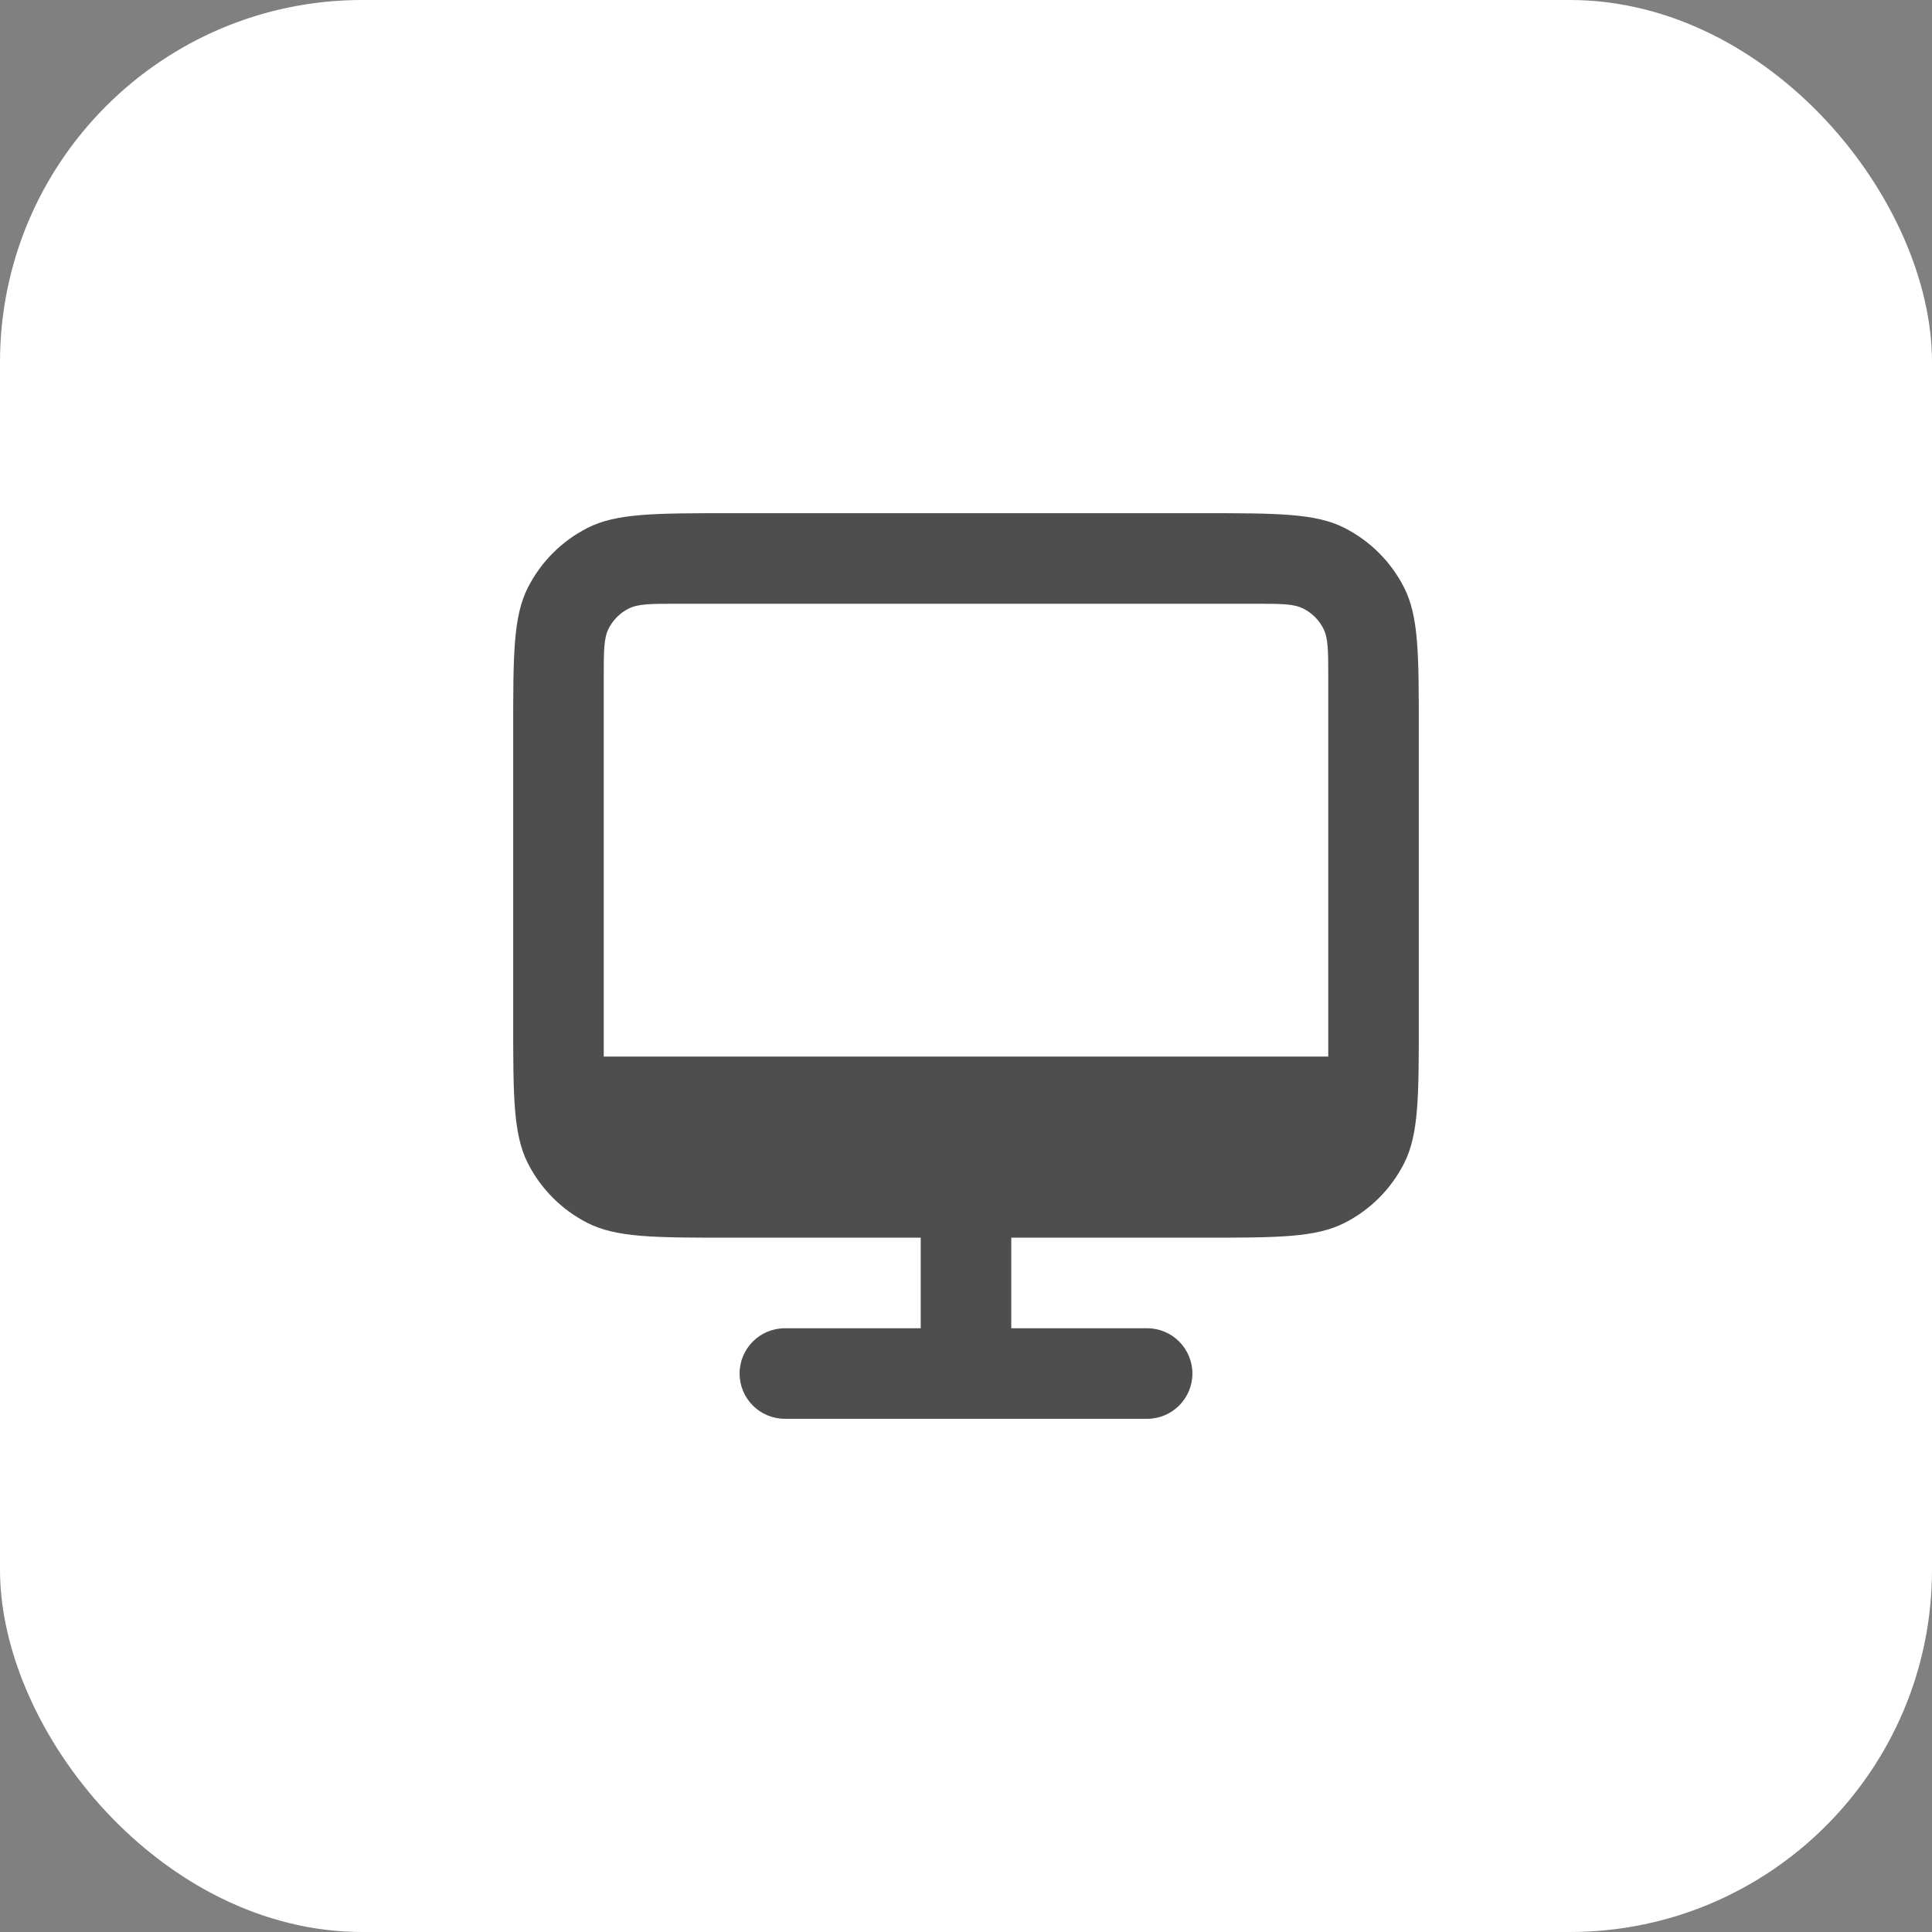
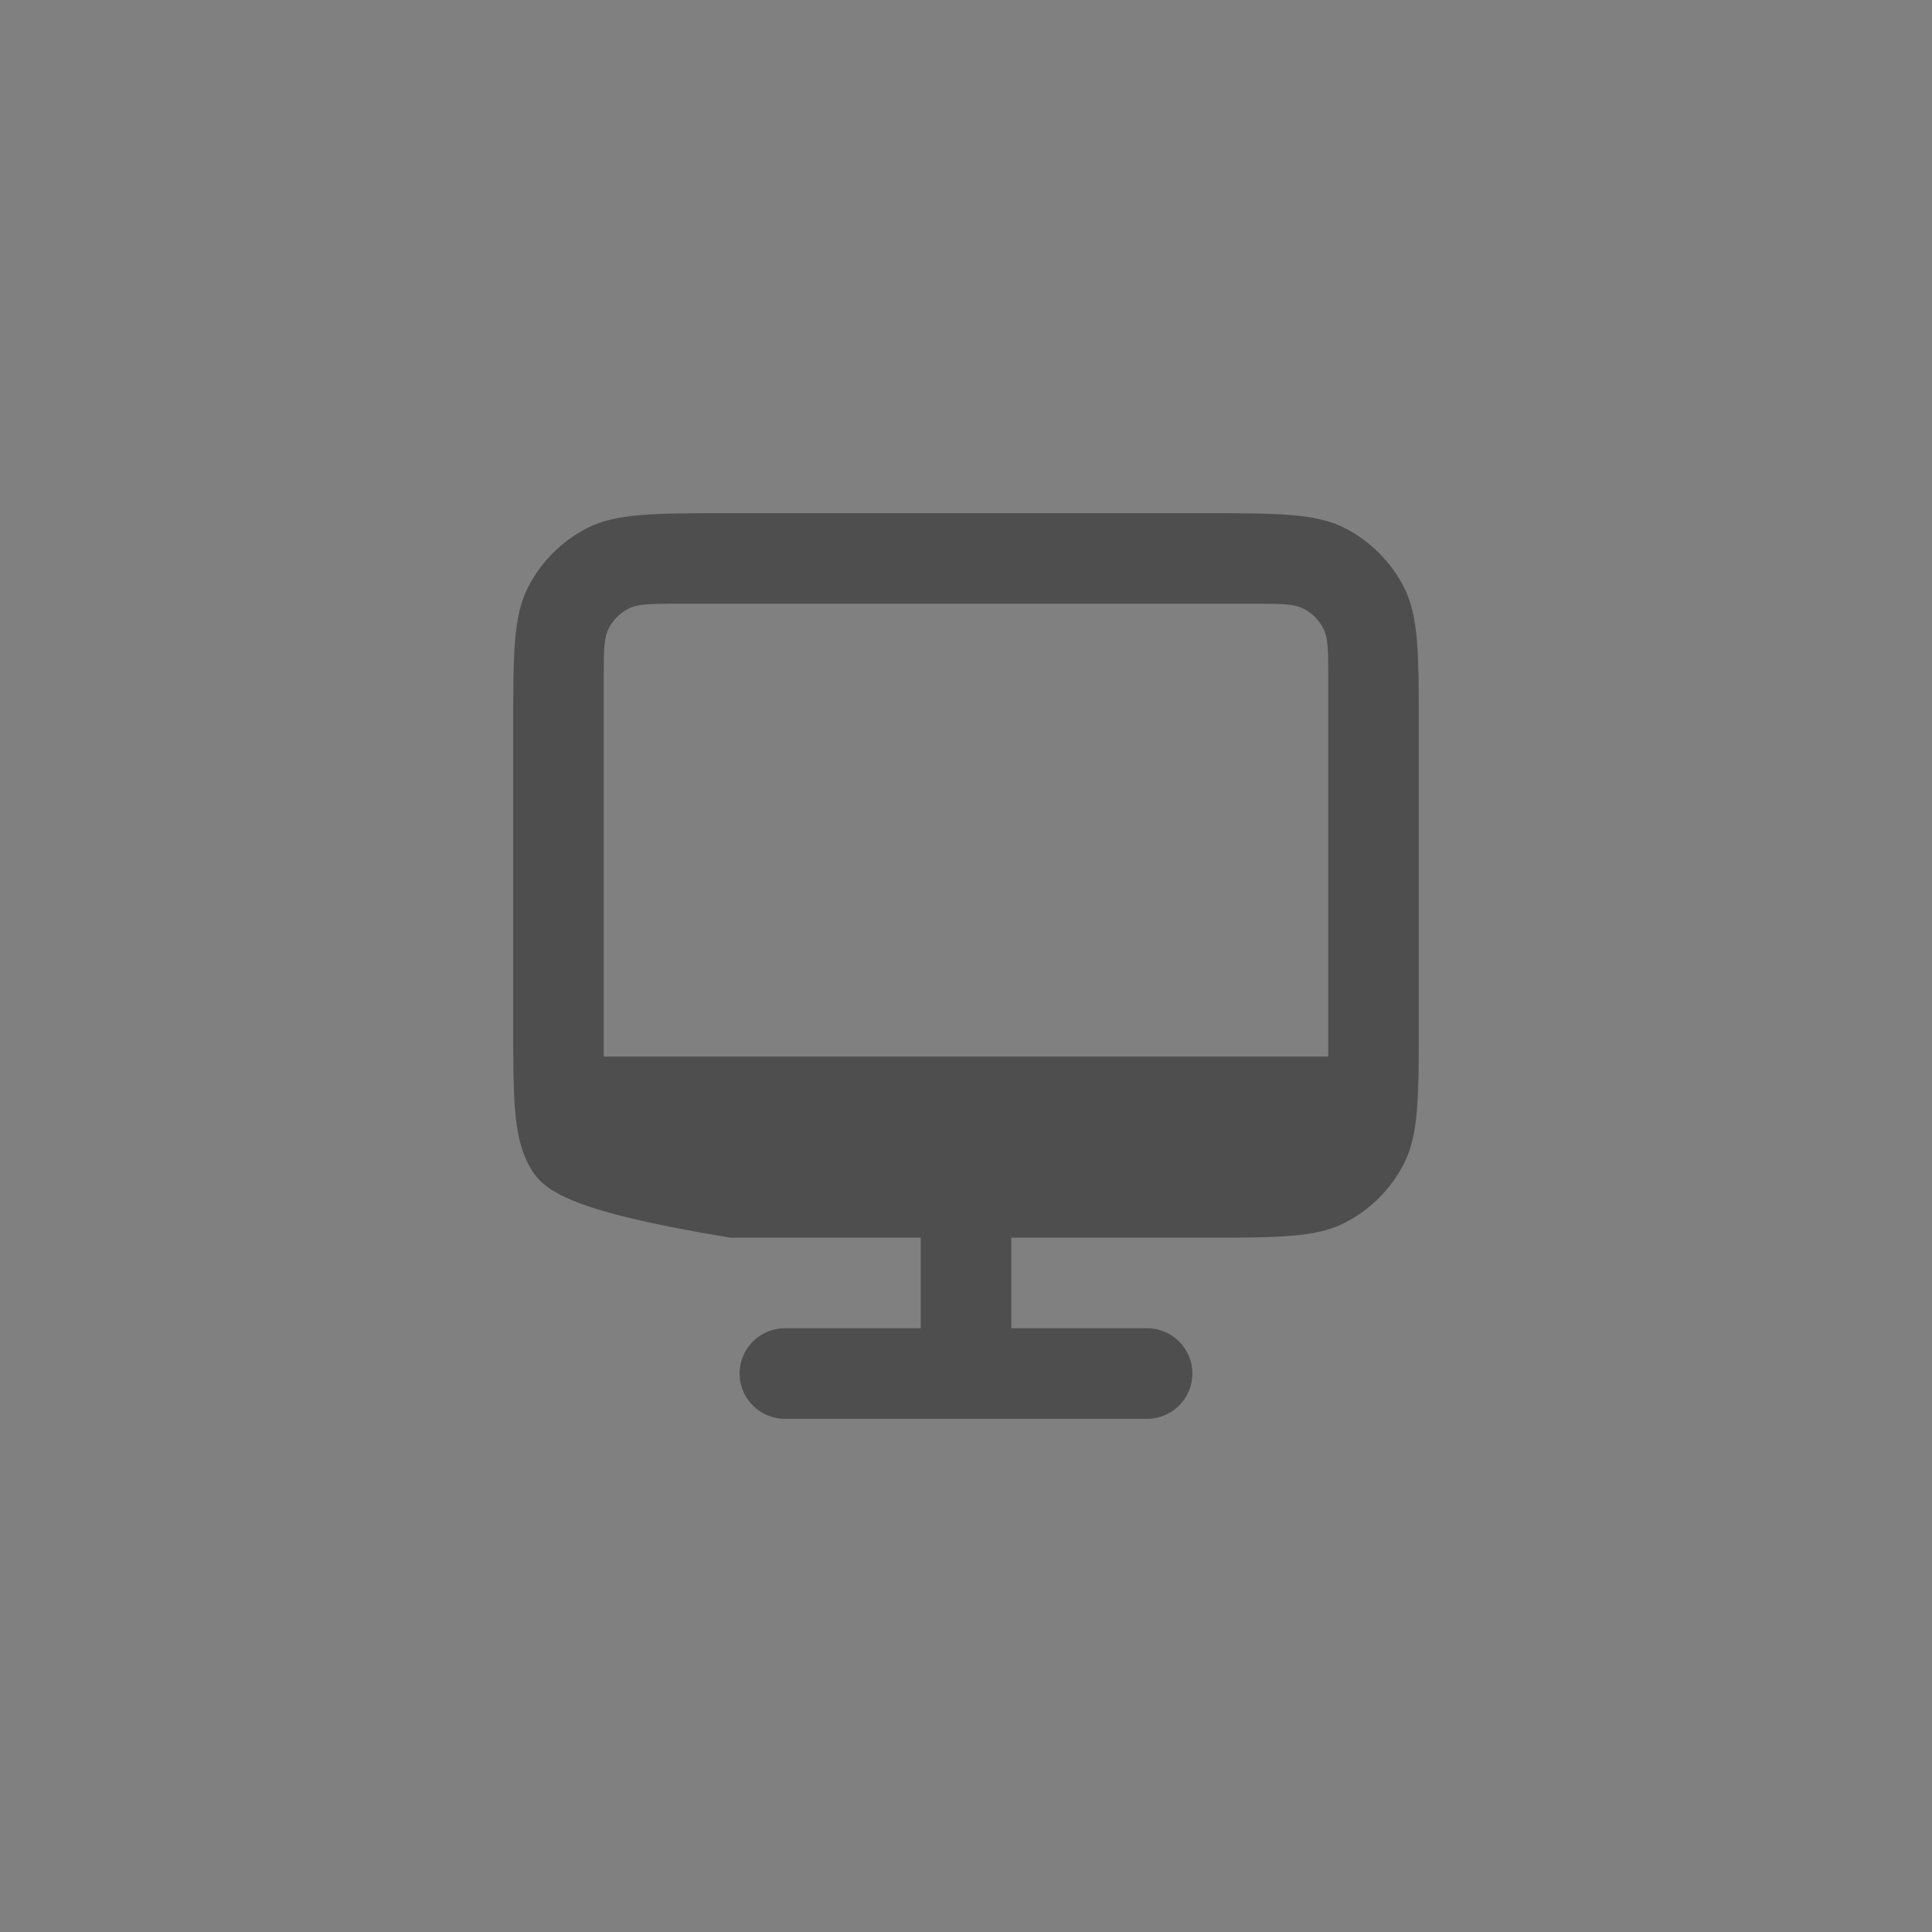
<svg xmlns="http://www.w3.org/2000/svg" width="32" height="32" viewBox="0 0 32 32" fill="none">
  <rect x="0" y="0" width="32" height="32" fill="#808080" stroke="none" />
-   <rect width="32" height="32" rx="6" fill="white" />
-   <path fill-rule="evenodd" clip-rule="evenodd" d="M8.5 12.1C8.5 10.84 8.5 10.21 8.745 9.729C8.961 9.305 9.305 8.961 9.729 8.745C10.21 8.5 10.84 8.5 12.1 8.5H19.9C21.16 8.5 21.79 8.5 22.271 8.745C22.695 8.961 23.039 9.305 23.255 9.729C23.5 10.21 23.5 10.84 23.5 12.1V16.9C23.5 18.16 23.5 18.79 23.255 19.271C23.039 19.695 22.695 20.039 22.271 20.255C21.79 20.5 21.16 20.5 19.9 20.5H16.75V22H19C19.414 22 19.75 22.336 19.75 22.75C19.75 23.164 19.414 23.5 19 23.5H13C12.586 23.5 12.25 23.164 12.25 22.75C12.25 22.336 12.586 22 13 22H15.25V20.5H12.1C10.84 20.5 10.21 20.5 9.729 20.255C9.305 20.039 8.961 19.695 8.745 19.271C8.5 18.79 8.5 18.16 8.5 16.9V12.1ZM10 11.2C10 10.78 10 10.57 10.082 10.409C10.154 10.268 10.268 10.154 10.409 10.082C10.57 10 10.78 10 11.2 10H20.8C21.22 10 21.43 10 21.59 10.082C21.732 10.154 21.846 10.268 21.918 10.409C22 10.57 22 10.78 22 11.2V17.5H10V11.2Z" fill="#4E4E4E" />
+   <path fill-rule="evenodd" clip-rule="evenodd" d="M8.5 12.1C8.5 10.84 8.5 10.21 8.745 9.729C8.961 9.305 9.305 8.961 9.729 8.745C10.21 8.5 10.84 8.5 12.1 8.5H19.9C21.16 8.5 21.79 8.5 22.271 8.745C22.695 8.961 23.039 9.305 23.255 9.729C23.5 10.21 23.5 10.84 23.5 12.1V16.9C23.5 18.16 23.5 18.79 23.255 19.271C23.039 19.695 22.695 20.039 22.271 20.255C21.79 20.5 21.16 20.5 19.9 20.5H16.75V22H19C19.414 22 19.75 22.336 19.75 22.75C19.75 23.164 19.414 23.5 19 23.5H13C12.586 23.5 12.25 23.164 12.25 22.75C12.25 22.336 12.586 22 13 22H15.25V20.5H12.1C9.305 20.039 8.961 19.695 8.745 19.271C8.5 18.79 8.5 18.16 8.5 16.9V12.1ZM10 11.2C10 10.78 10 10.57 10.082 10.409C10.154 10.268 10.268 10.154 10.409 10.082C10.57 10 10.78 10 11.2 10H20.8C21.22 10 21.43 10 21.59 10.082C21.732 10.154 21.846 10.268 21.918 10.409C22 10.57 22 10.78 22 11.2V17.5H10V11.2Z" fill="#4E4E4E" />
</svg>